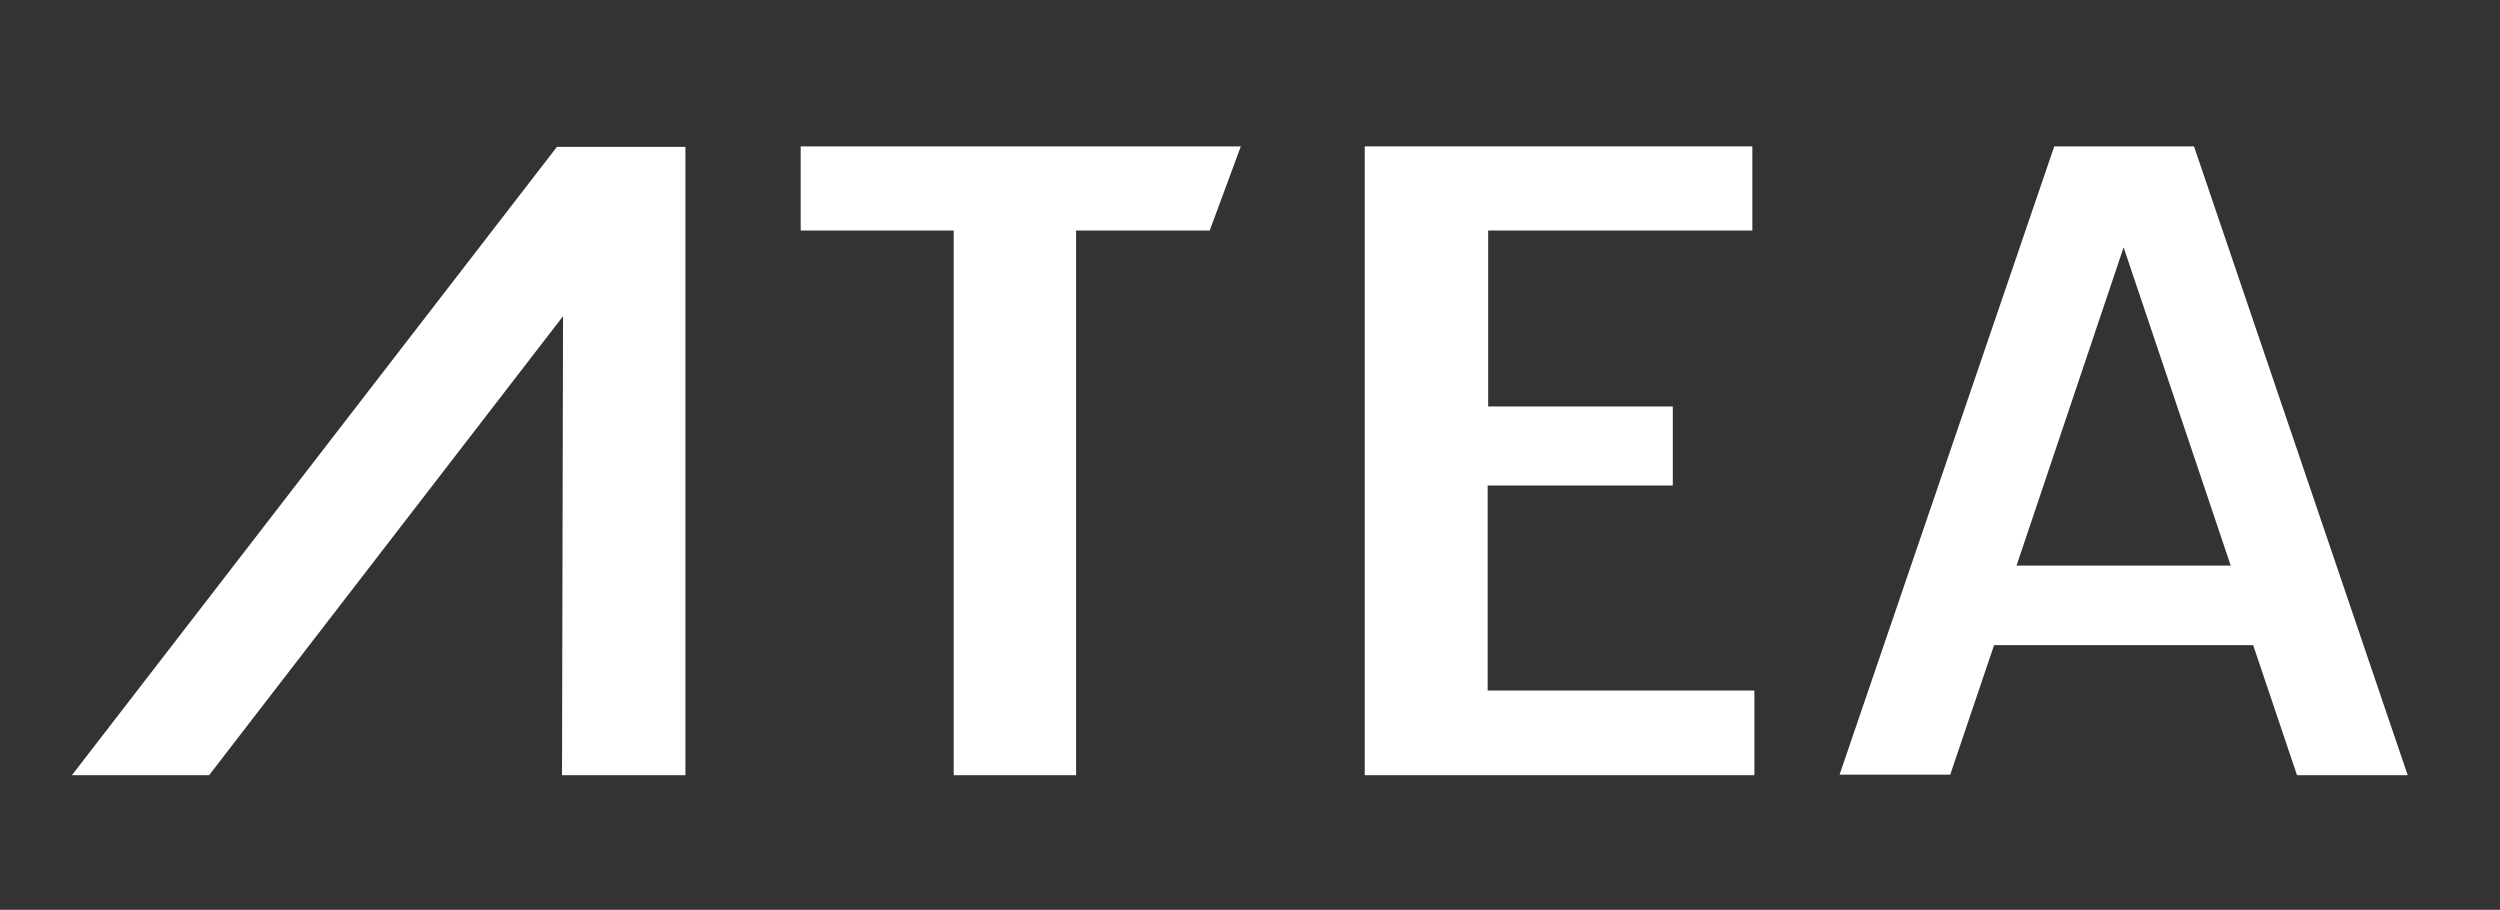
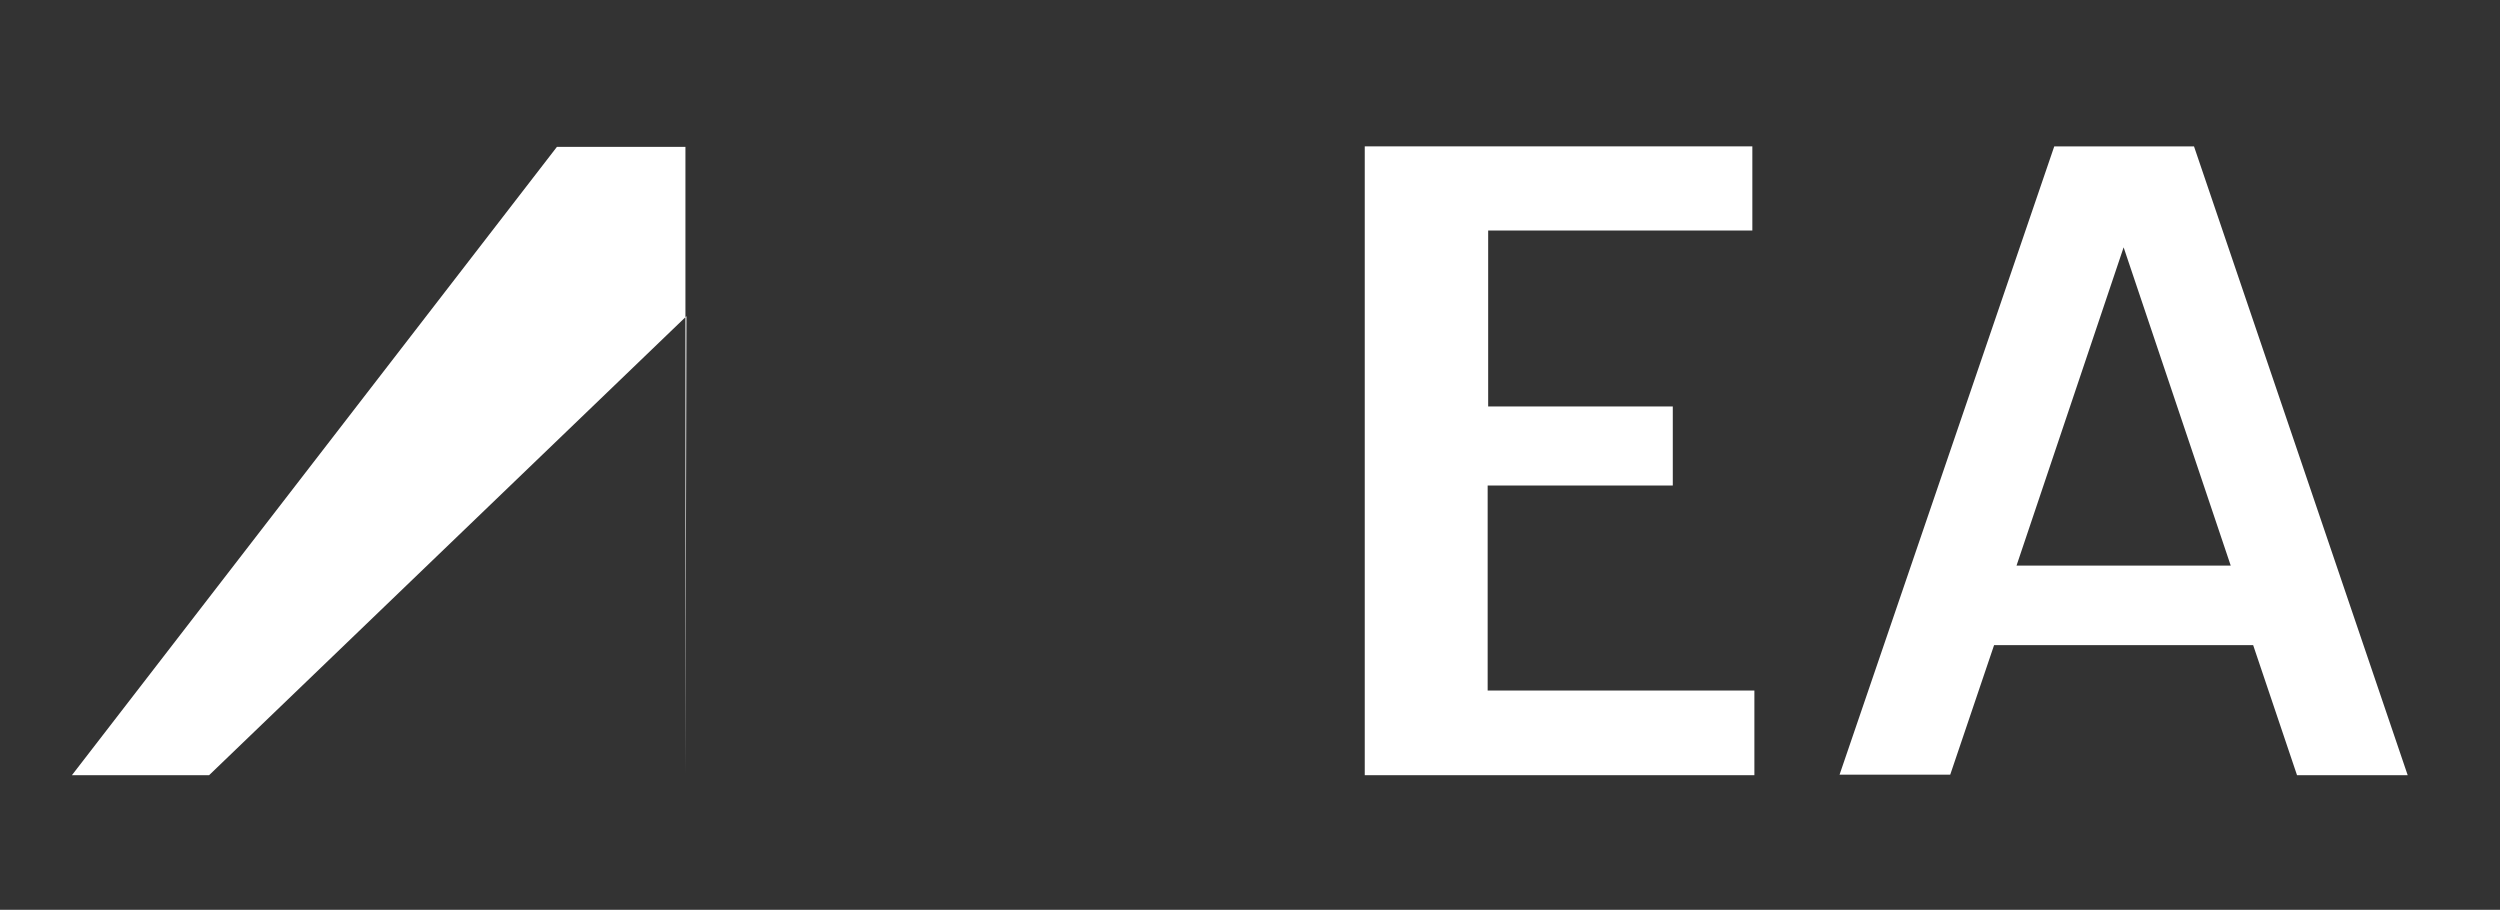
<svg xmlns="http://www.w3.org/2000/svg" version="1.1" id="Ebene_1" x="0px" y="0px" viewBox="0 0 490.2 178.4" style="enable-background:new 0 0 490.2 178.4;" xml:space="preserve">
  <rect x="0" y="0" width="490.2" height="178.4" fill="#333333" stroke="none" />
  <style type="text/css">
	.st0{fill:#FFFFFF;}
</style>
  <g>
-     <path class="st0" d="M134.4,152h-24.2l0.2-90L41,152H14.1l95.1-123.2h25.2V152z" />
-     <path class="st0" d="M187,45.2H157V28.7h86.3l-6.1,16.5h-26.2V152H187V45.2z" />
+     <path class="st0" d="M134.4,152l0.2-90L41,152H14.1l95.1-123.2h25.2V152z" />
    <path class="st0" d="M267.6,28.7h76v16.5h-51.8v34.5H328v15.5h-36.3v40.2H344V152h-76.4V28.7z" />
    <path class="st0" d="M441.8,126.5h-50.8l-8.6,25.4h-21.7l42.1-123.2h27.4L472.1,152h-21.7L441.8,126.5z M437.4,110.9l-21-62.4   l-21,62.4L437.4,110.9z" />
  </g>
</svg>